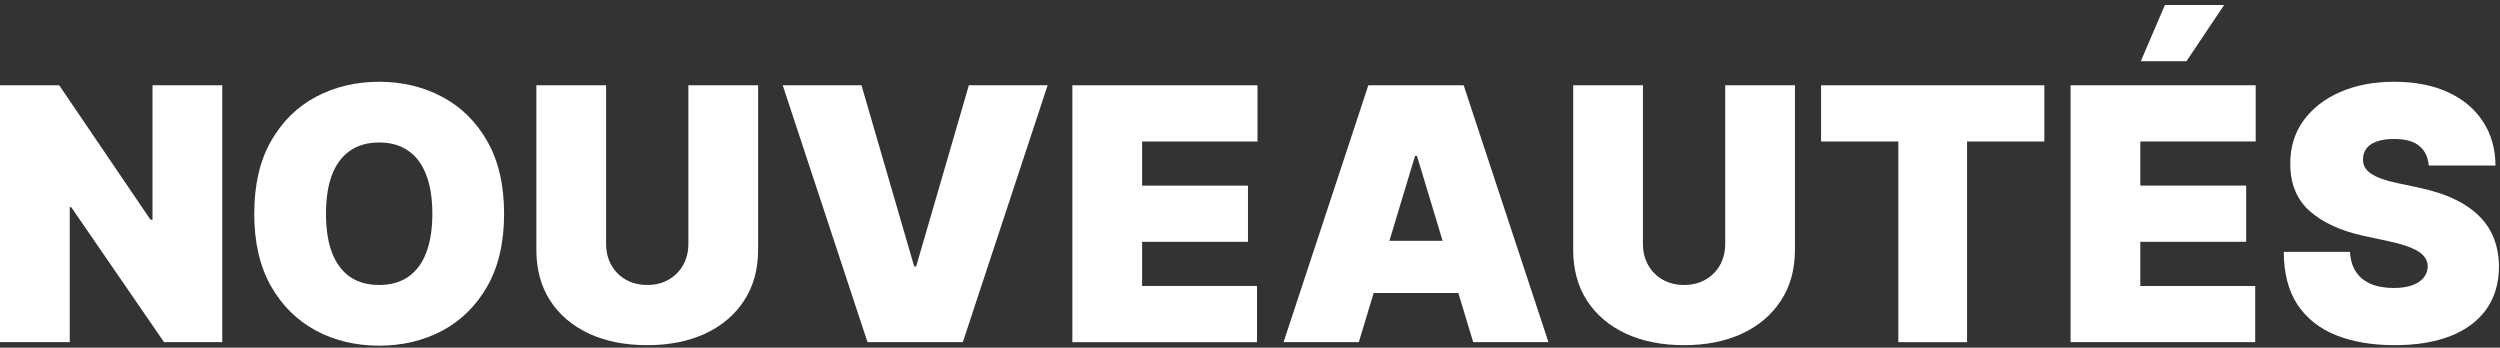
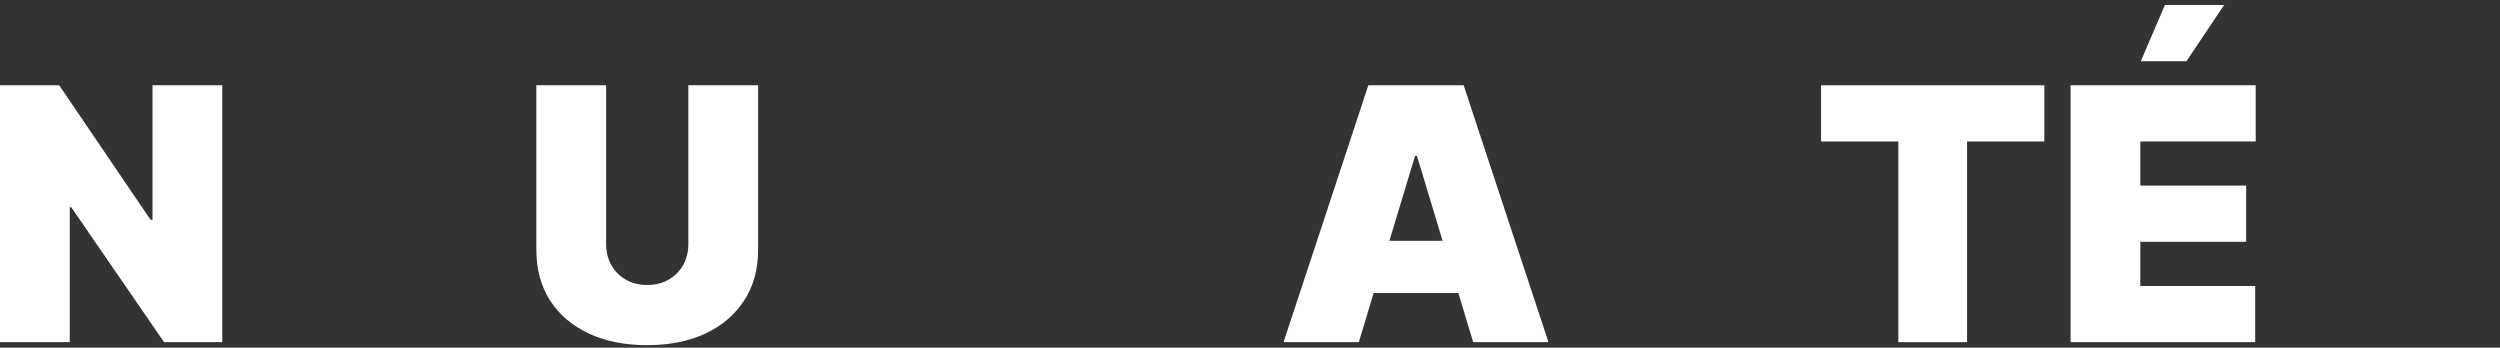
<svg xmlns="http://www.w3.org/2000/svg" width="453" height="63" viewBox="0 0 453 63" fill="none">
  <rect x="0" y="0" width="453" height="63" fill="#333333" stroke="none" />
  <path d="M40.273 15.455V62H29.727L12.909 37.545H12.636V62H0V15.455H10.727L27.273 39.818H27.636V15.455H40.273Z" fill="white" />
-   <path d="M91.341 38.727C91.341 43.909 90.333 48.28 88.318 51.841C86.303 55.386 83.583 58.076 80.159 59.909C76.735 61.727 72.917 62.636 68.704 62.636C64.462 62.636 60.629 61.72 57.205 59.886C53.795 58.038 51.083 55.341 49.068 51.795C47.068 48.235 46.068 43.879 46.068 38.727C46.068 33.545 47.068 29.182 49.068 25.637C51.083 22.076 53.795 19.387 57.205 17.568C60.629 15.735 64.462 14.818 68.704 14.818C72.917 14.818 76.735 15.735 80.159 17.568C83.583 19.387 86.303 22.076 88.318 25.637C90.333 29.182 91.341 33.545 91.341 38.727ZM78.341 38.727C78.341 35.94 77.97 33.591 77.227 31.682C76.5 29.758 75.417 28.303 73.977 27.318C72.553 26.318 70.796 25.818 68.704 25.818C66.614 25.818 64.849 26.318 63.409 27.318C61.985 28.303 60.901 29.758 60.159 31.682C59.432 33.591 59.068 35.94 59.068 38.727C59.068 41.515 59.432 43.871 60.159 45.795C60.901 47.705 61.985 49.159 63.409 50.159C64.849 51.144 66.614 51.636 68.704 51.636C70.796 51.636 72.553 51.144 73.977 50.159C75.417 49.159 76.5 47.705 77.227 45.795C77.97 43.871 78.341 41.515 78.341 38.727Z" fill="white" />
  <path d="M124.733 15.455H137.369V45.273C137.369 48.818 136.521 51.886 134.824 54.477C133.142 57.053 130.794 59.045 127.778 60.455C124.763 61.849 121.263 62.545 117.278 62.545C113.263 62.545 109.748 61.849 106.733 60.455C103.718 59.045 101.369 57.053 99.688 54.477C98.021 51.886 97.188 48.818 97.188 45.273V15.455H109.824V44.182C109.824 45.621 110.142 46.909 110.778 48.045C111.415 49.167 112.294 50.045 113.415 50.682C114.551 51.318 115.839 51.636 117.278 51.636C118.733 51.636 120.021 51.318 121.142 50.682C122.263 50.045 123.142 49.167 123.778 48.045C124.415 46.909 124.733 45.621 124.733 44.182V15.455Z" fill="white" />
-   <path d="M156.102 15.455L165.648 48.273H166.011L175.557 15.455H189.83L174.466 62H157.193L141.83 15.455H156.102Z" fill="white" />
-   <path d="M194.312 62V15.455H227.858V25.637H206.949V33.636H226.131V43.818H206.949V51.818H227.767V62H194.312Z" fill="white" />
  <path d="M246.216 62H232.58L247.943 15.455H265.216L280.58 62H266.943L256.761 28.273H256.398L246.216 62ZM243.67 43.636H269.307V53.091H243.67V43.636Z" fill="white" />
-   <path d="M312.608 15.455H325.244V45.273C325.244 48.818 324.396 51.886 322.699 54.477C321.017 57.053 318.669 59.045 315.653 60.455C312.638 61.849 309.138 62.545 305.153 62.545C301.138 62.545 297.623 61.849 294.608 60.455C291.593 59.045 289.244 57.053 287.562 54.477C285.896 51.886 285.062 48.818 285.062 45.273V15.455H297.699V44.182C297.699 45.621 298.017 46.909 298.653 48.045C299.29 49.167 300.169 50.045 301.29 50.682C302.426 51.318 303.714 51.636 305.153 51.636C306.608 51.636 307.896 51.318 309.017 50.682C310.138 50.045 311.017 49.167 311.653 48.045C312.29 46.909 312.608 45.621 312.608 44.182V15.455Z" fill="white" />
  <path d="M329.977 25.637V15.455H370.432V25.637H356.432V62H343.977V25.637H329.977Z" fill="white" />
  <path d="M375.188 62V15.455H408.733V25.637H387.824V33.636H407.006V43.818H387.824V51.818H408.642V62H375.188ZM387.915 11.091L392.278 0.909H403.006L396.188 11.091H387.915Z" fill="white" />
-   <path d="M440.091 30C439.97 28.485 439.402 27.303 438.386 26.455C437.386 25.606 435.864 25.182 433.818 25.182C432.515 25.182 431.447 25.341 430.614 25.659C429.795 25.962 429.189 26.379 428.795 26.909C428.402 27.439 428.197 28.046 428.182 28.727C428.152 29.288 428.25 29.796 428.477 30.25C428.72 30.689 429.098 31.091 429.614 31.455C430.129 31.803 430.788 32.121 431.591 32.409C432.394 32.697 433.348 32.955 434.455 33.182L438.273 34C440.848 34.545 443.053 35.265 444.886 36.159C446.72 37.053 448.22 38.106 449.386 39.318C450.553 40.515 451.409 41.864 451.955 43.364C452.515 44.864 452.803 46.5 452.818 48.273C452.803 51.333 452.038 53.924 450.523 56.045C449.008 58.167 446.841 59.78 444.023 60.886C441.22 61.992 437.848 62.545 433.909 62.545C429.864 62.545 426.333 61.947 423.318 60.75C420.318 59.553 417.985 57.712 416.318 55.227C414.667 52.727 413.833 49.53 413.818 45.636H425.818C425.894 47.061 426.25 48.258 426.886 49.227C427.523 50.197 428.417 50.932 429.568 51.432C430.735 51.932 432.121 52.182 433.727 52.182C435.076 52.182 436.205 52.015 437.114 51.682C438.023 51.349 438.712 50.886 439.182 50.295C439.652 49.705 439.894 49.03 439.909 48.273C439.894 47.561 439.659 46.94 439.205 46.409C438.765 45.864 438.038 45.379 437.023 44.955C436.008 44.515 434.636 44.106 432.909 43.727L428.273 42.727C424.152 41.833 420.902 40.341 418.523 38.25C416.159 36.144 414.985 33.273 415 29.637C414.985 26.682 415.773 24.099 417.364 21.887C418.97 19.659 421.189 17.924 424.023 16.682C426.871 15.44 430.136 14.818 433.818 14.818C437.576 14.818 440.826 15.447 443.568 16.705C446.311 17.962 448.424 19.735 449.909 22.023C451.409 24.296 452.167 26.955 452.182 30H440.091Z" fill="white" />
</svg>